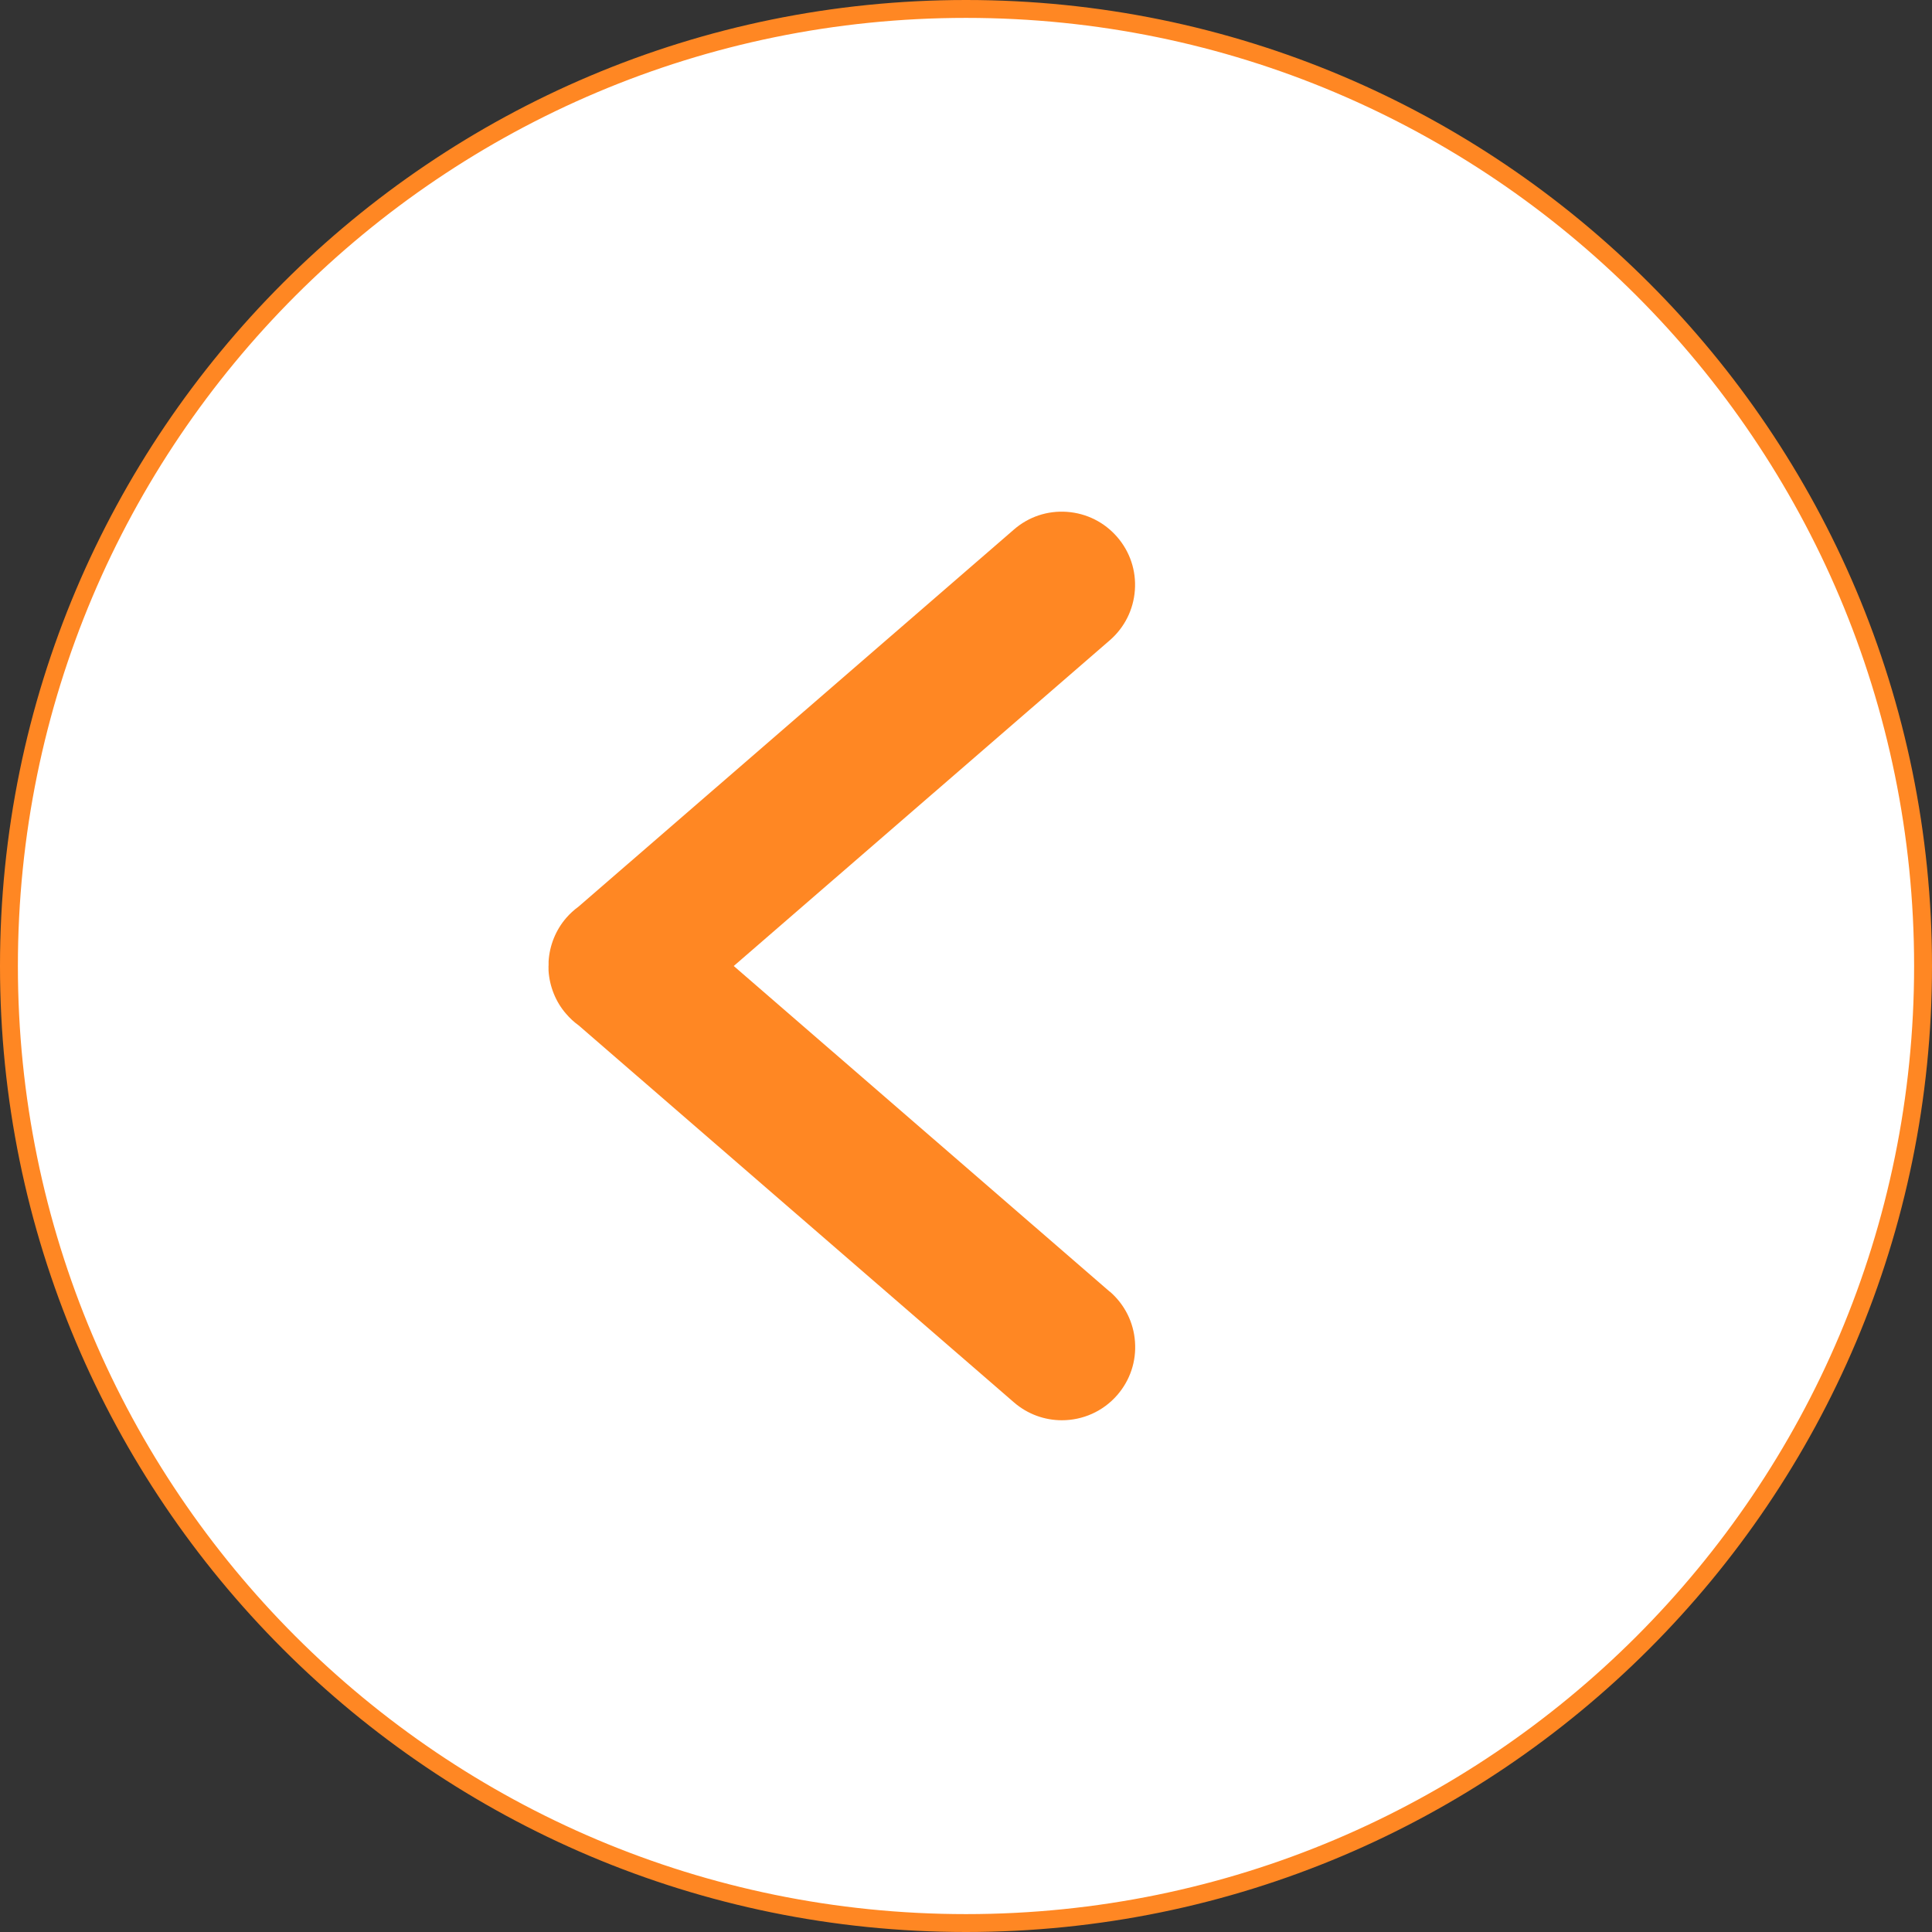
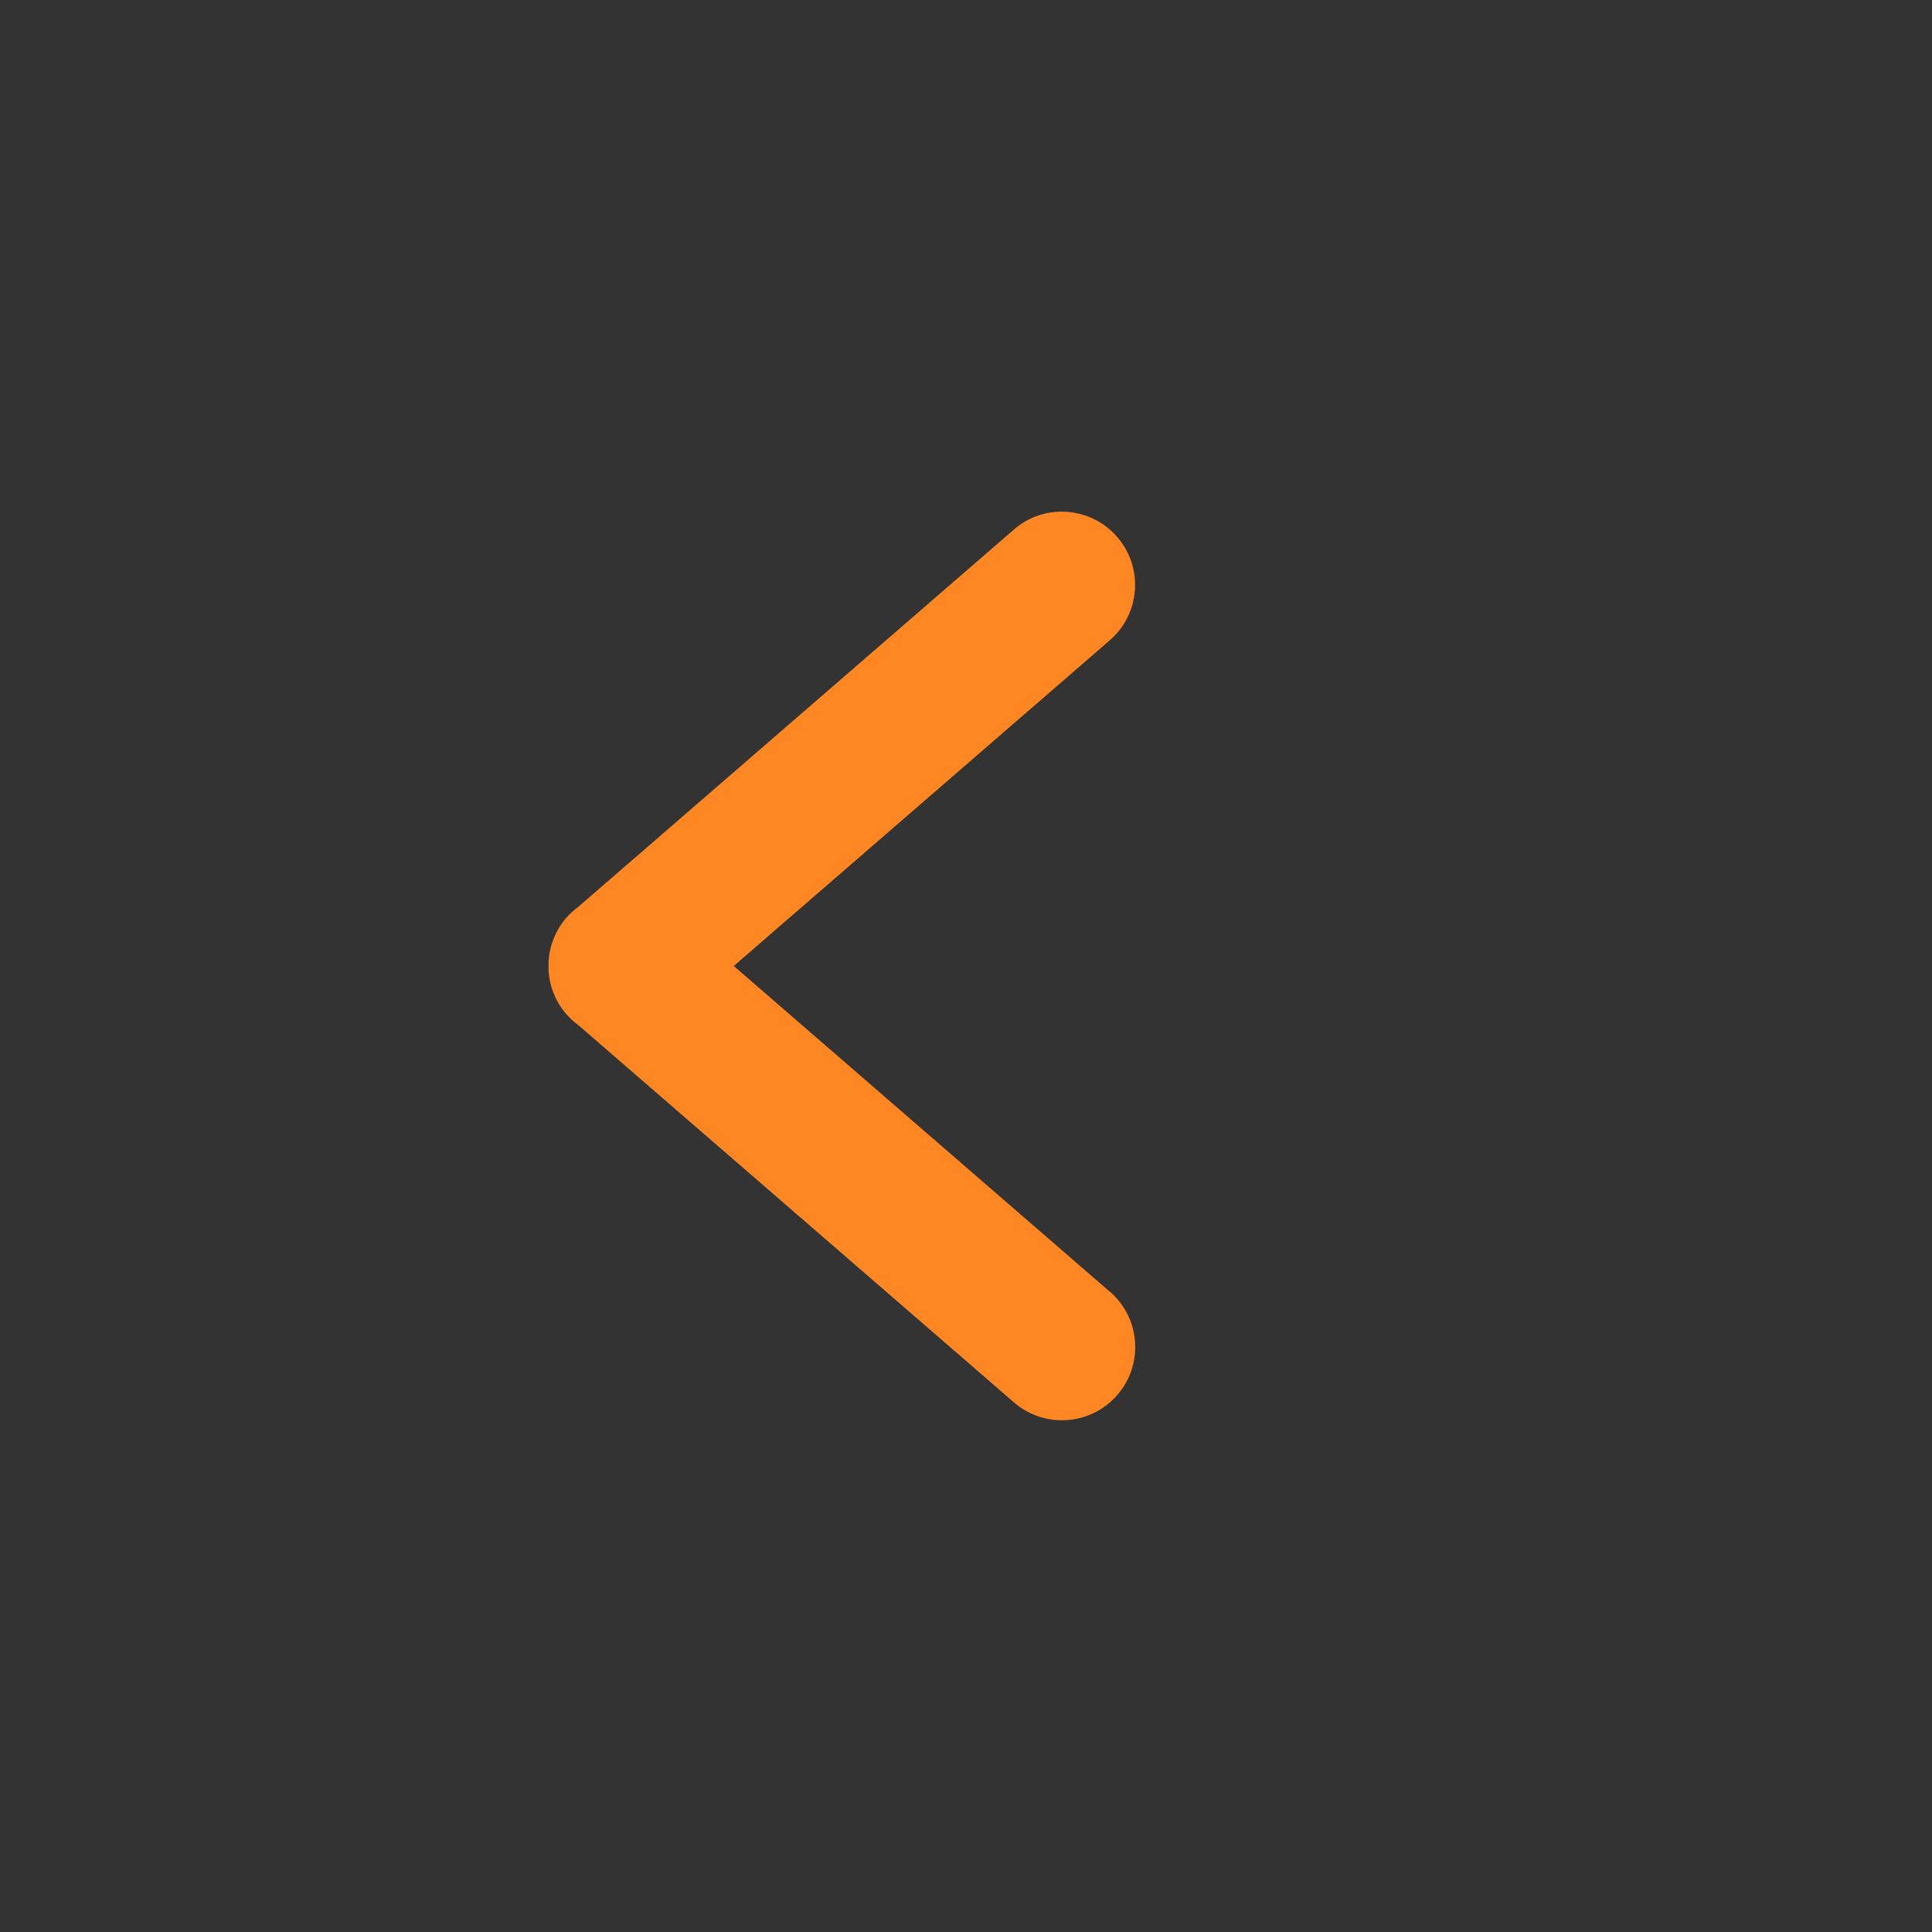
<svg xmlns="http://www.w3.org/2000/svg" id="_Слой_1" data-name=" Слой 1" viewBox="0 0 324 324">
  <rect x="0" y="0" width="324" height="324" fill="#333333" stroke="none" />
  <defs>
    <style> .cls-1 { fill: #fff; stroke: #ff8723; stroke-miterlimit: 10; stroke-width: 3px; } .cls-2 { fill: #ff8723; } </style>
  </defs>
-   <path class="cls-1" d="m162,1.5c88.64,0,160.5,71.86,160.5,160.5s-71.86,160.5-160.5,160.5c-88.64,0-160.5-71.86-160.5-160.5S73.36,1.5,162,1.5Z" />
  <path class="cls-2" d="m186.11,216.62l-63.06-54.62,63.05-54.61c2.48-2.15,3.98-5.13,4.22-8.41.24-3.28-.82-6.45-2.96-8.92-2.15-2.48-5.13-3.98-8.41-4.22-3.28-.24-6.45.82-8.92,2.97l-73.03,63.25c-.75.55-1.43,1.17-2.02,1.85-1.76,2.02-2.82,4.62-2.98,7.31v.64c-.02.16-.02.32-.01.48v.43c.17,2.69,1.23,5.29,2.94,7.24.62.73,1.32,1.38,2.11,1.95l73,63.22c2.32,2.01,5.18,3,8.04,3,3.44,0,6.86-1.43,9.29-4.23,2.15-2.48,3.21-5.65,2.97-8.93-.23-3.27-1.73-6.25-4.21-8.41Z" />
</svg>